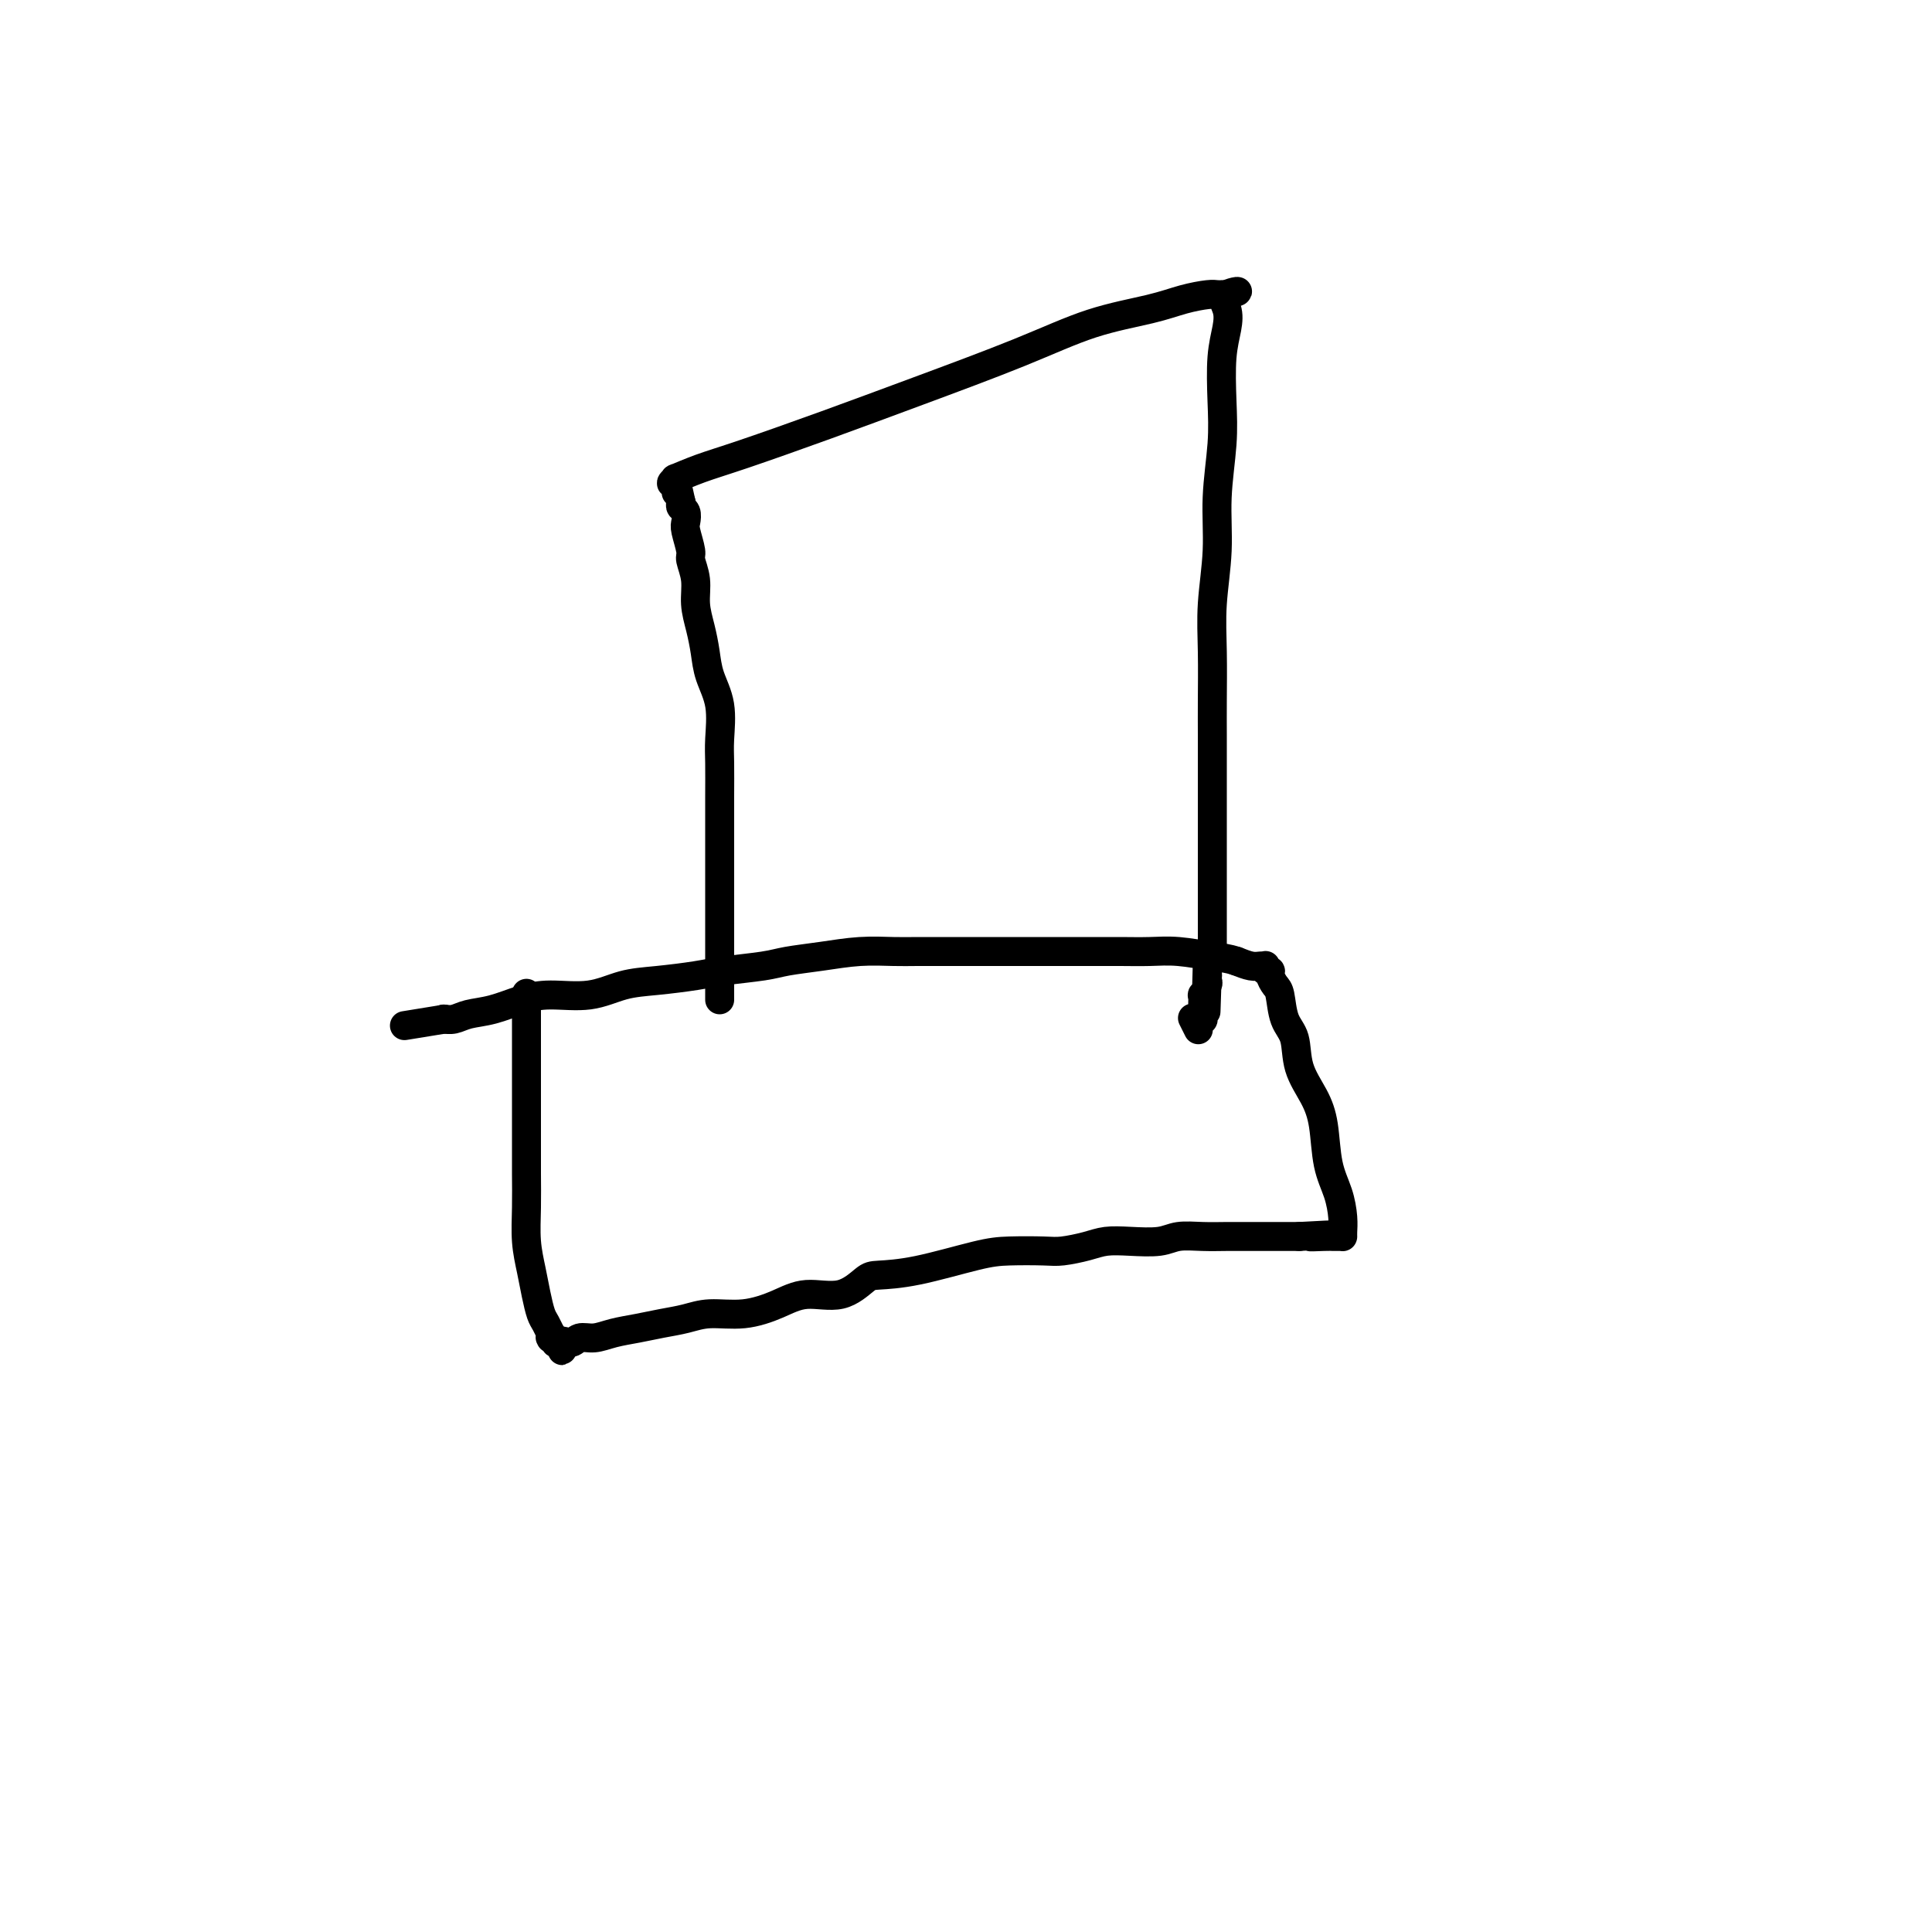
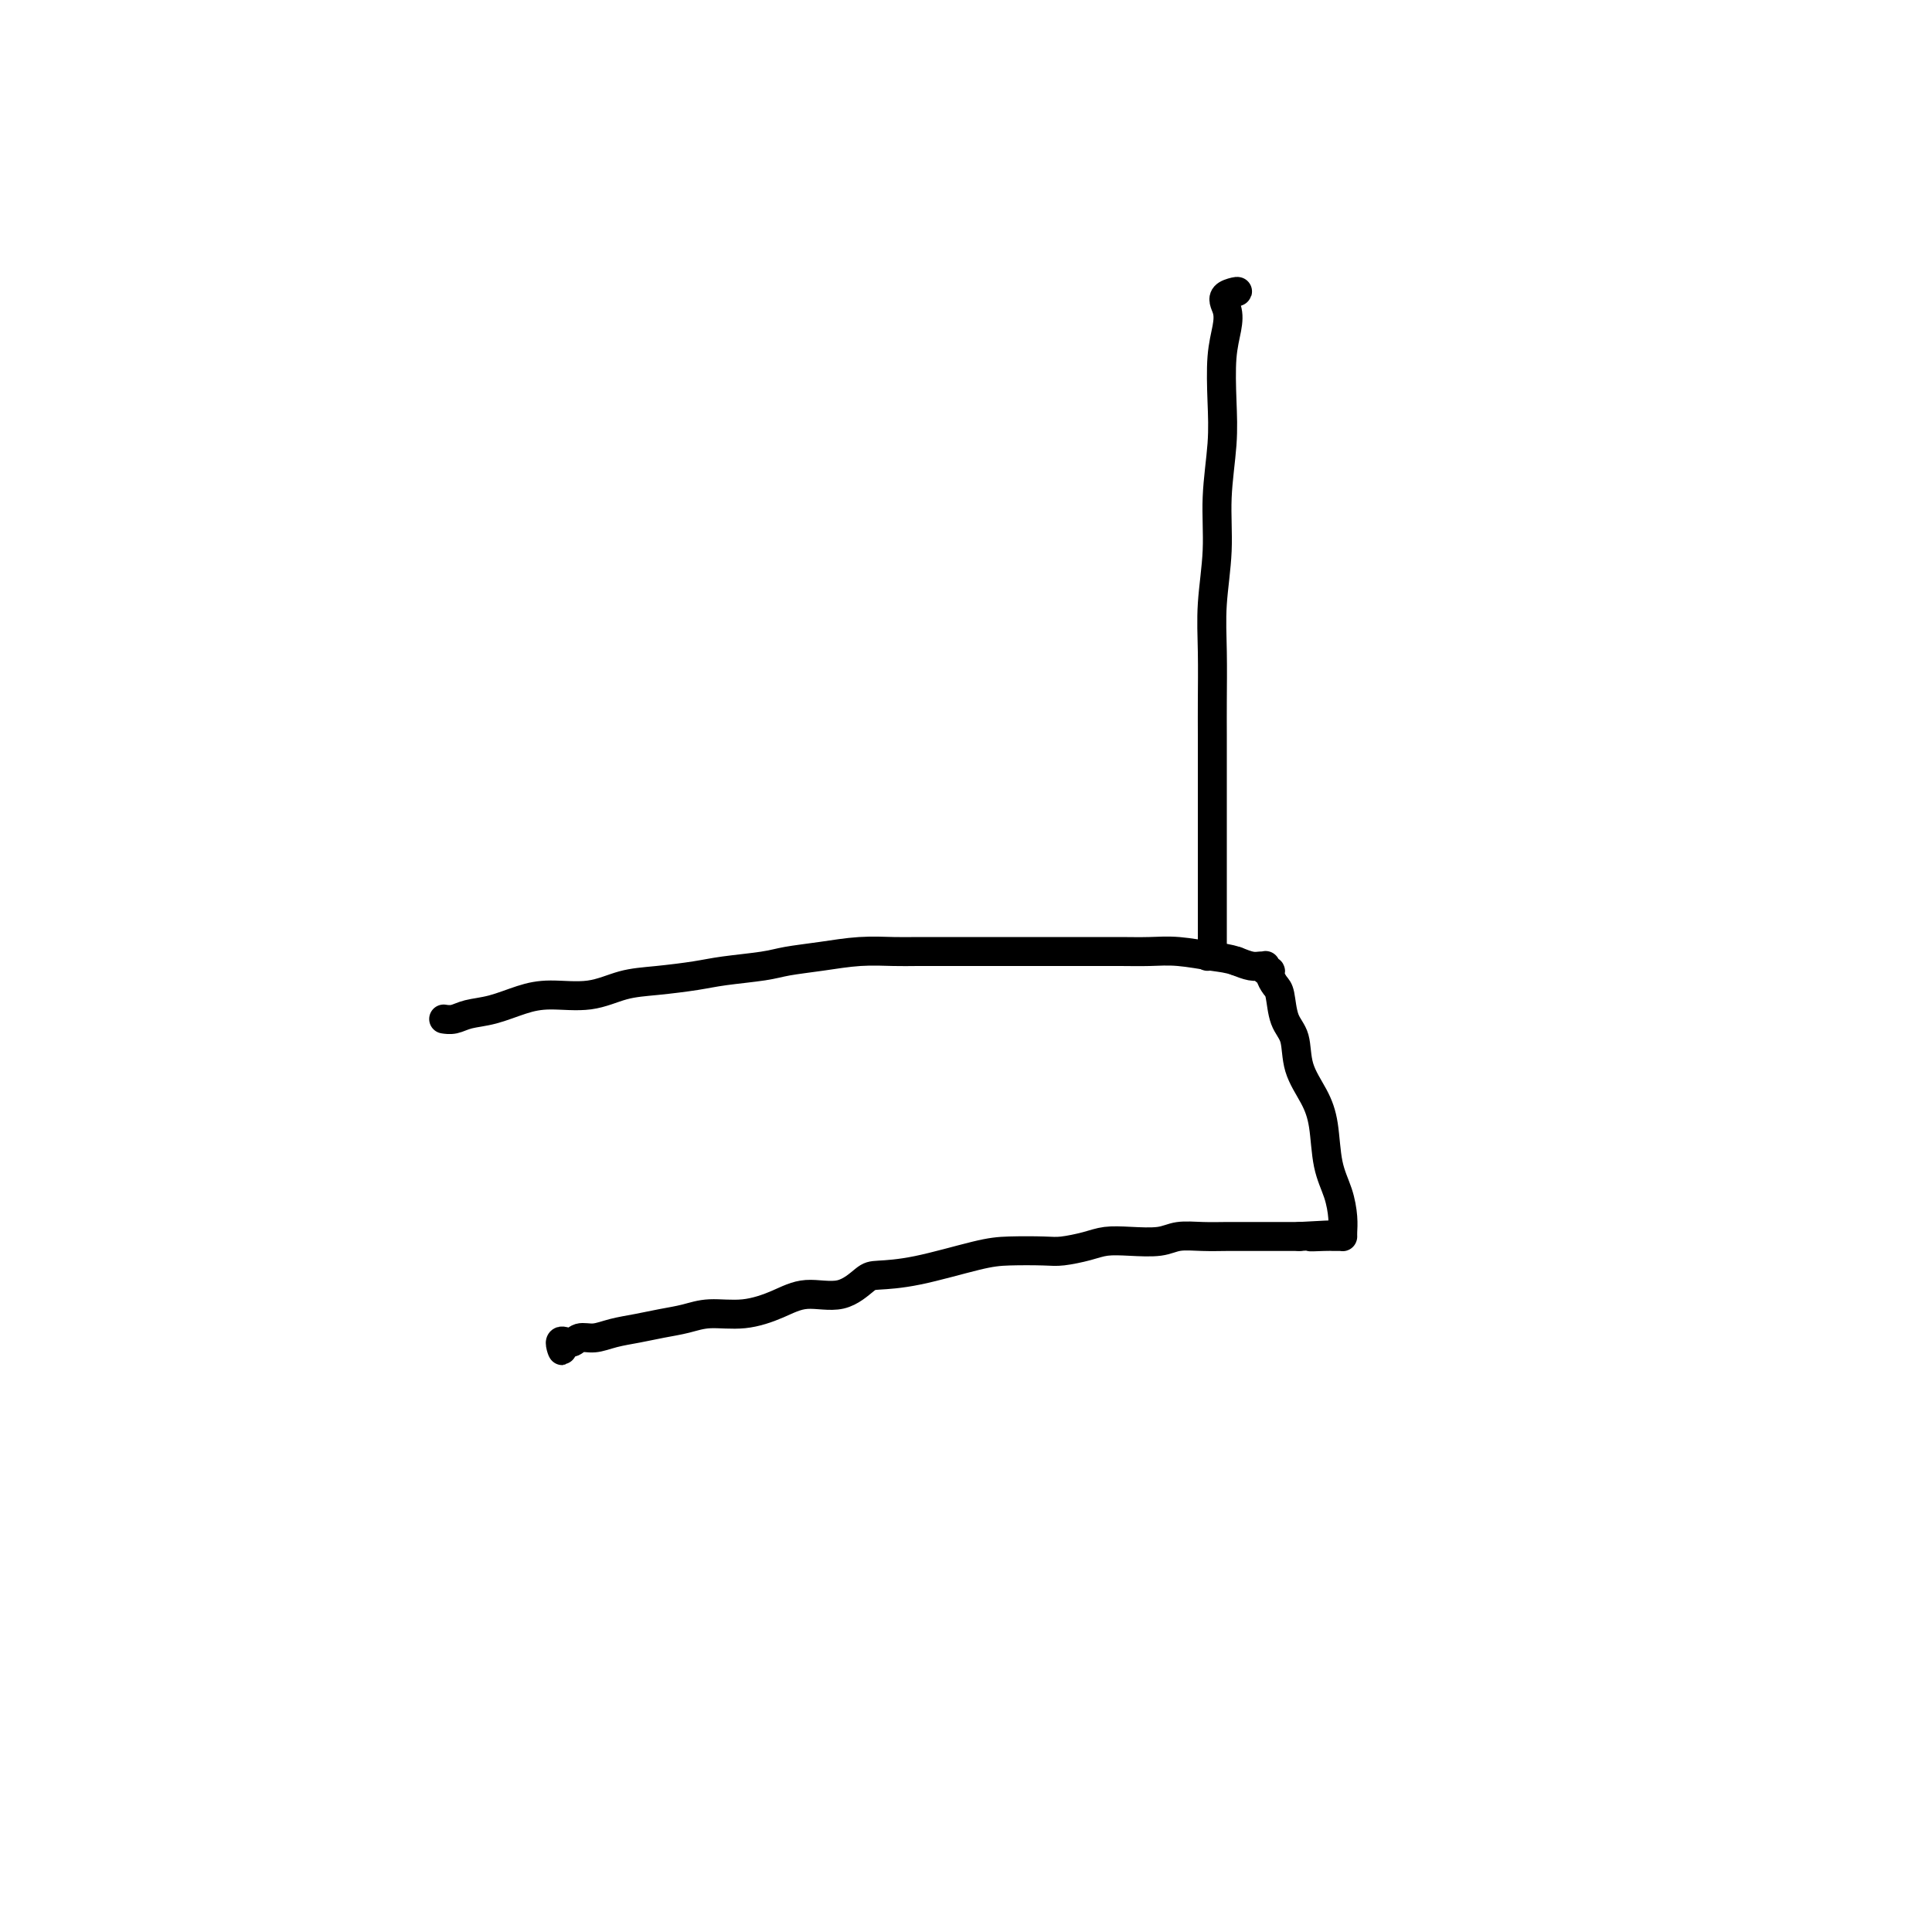
<svg xmlns="http://www.w3.org/2000/svg" viewBox="0 0 400 400" version="1.1">
  <g fill="none" stroke="#000000" stroke-width="6" stroke-linecap="round" stroke-linejoin="round">
-     <path d="M109,206c0.000,-0.306 0.000,-0.611 0,0c-0.000,0.611 -0.000,2.139 0,4c0.000,1.861 0.000,4.057 0,7c-0.000,2.943 -0.001,6.635 0,10c0.001,3.365 0.003,6.405 0,9c-0.003,2.595 -0.012,4.745 0,7c0.012,2.255 0.045,4.614 0,7c-0.045,2.386 -0.167,4.799 0,7c0.167,2.201 0.623,4.191 1,6c0.377,1.809 0.675,3.436 1,5c0.325,1.564 0.675,3.064 1,4c0.325,0.936 0.623,1.309 1,2c0.377,0.691 0.832,1.701 1,2c0.168,0.299 0.049,-0.112 0,0c-0.049,0.112 -0.028,0.748 0,1c0.028,0.252 0.063,0.120 0,0c-0.063,-0.120 -0.223,-0.228 0,0c0.223,0.228 0.829,0.792 1,1c0.171,0.208 -0.094,0.059 0,0c0.094,-0.059 0.547,-0.030 1,0" />
    <path d="M116,278c0.984,3.232 -0.055,0.810 0,0c0.055,-0.810 1.203,-0.010 2,0c0.797,0.010 1.244,-0.771 2,-1c0.756,-0.229 1.822,0.094 3,0c1.178,-0.094 2.469,-0.604 4,-1c1.531,-0.396 3.303,-0.679 5,-1c1.697,-0.321 3.320,-0.680 5,-1c1.680,-0.320 3.416,-0.602 5,-1c1.584,-0.398 3.017,-0.913 5,-1c1.983,-0.087 4.517,0.253 7,0c2.483,-0.253 4.916,-1.101 7,-2c2.084,-0.899 3.818,-1.850 6,-2c2.182,-0.150 4.813,0.499 7,0c2.187,-0.499 3.929,-2.148 5,-3c1.071,-0.852 1.469,-0.908 3,-1c1.531,-0.092 4.193,-0.220 8,-1c3.807,-0.780 8.759,-2.212 12,-3c3.241,-0.788 4.771,-0.933 7,-1c2.229,-0.067 5.157,-0.057 7,0c1.843,0.057 2.601,0.160 4,0c1.399,-0.160 3.440,-0.582 5,-1c1.560,-0.418 2.639,-0.830 4,-1c1.361,-0.170 3.003,-0.098 5,0c1.997,0.098 4.347,0.222 6,0c1.653,-0.222 2.609,-0.792 4,-1c1.391,-0.208 3.219,-0.056 5,0c1.781,0.056 3.516,0.015 5,0c1.484,-0.015 2.717,-0.004 4,0c1.283,0.004 2.615,0.001 4,0c1.385,-0.001 2.824,-0.000 4,0c1.176,0.000 2.088,0.000 3,0" />
    <path d="M269,256c10.952,-0.619 4.833,-0.166 3,0c-1.833,0.166 0.619,0.044 2,0c1.381,-0.044 1.691,-0.011 2,0c0.309,0.011 0.619,0.001 1,0c0.381,-0.001 0.835,0.006 1,0c0.165,-0.006 0.042,-0.027 0,0c-0.042,0.027 -0.004,0.100 0,0c0.004,-0.100 -0.026,-0.374 0,-1c0.026,-0.626 0.107,-1.604 0,-3c-0.107,-1.396 -0.404,-3.211 -1,-5c-0.596,-1.789 -1.493,-3.553 -2,-6c-0.507,-2.447 -0.626,-5.576 -1,-8c-0.374,-2.424 -1.003,-4.141 -2,-6c-0.997,-1.859 -2.361,-3.859 -3,-6c-0.639,-2.141 -0.554,-4.422 -1,-6c-0.446,-1.578 -1.425,-2.451 -2,-4c-0.575,-1.549 -0.746,-3.773 -1,-5c-0.254,-1.227 -0.590,-1.457 -1,-2c-0.410,-0.543 -0.895,-1.399 -1,-2c-0.105,-0.601 0.169,-0.945 0,-1c-0.169,-0.055 -0.780,0.181 -1,0c-0.220,-0.181 -0.050,-0.780 0,-1c0.050,-0.220 -0.020,-0.062 0,0c0.020,0.062 0.129,0.027 0,0c-0.129,-0.027 -0.496,-0.046 -1,0c-0.504,0.046 -1.144,0.156 -2,0c-0.856,-0.156 -1.928,-0.578 -3,-1" />
    <path d="M256,199c-1.868,-0.630 -3.037,-0.705 -5,-1c-1.963,-0.295 -4.718,-0.811 -7,-1c-2.282,-0.189 -4.089,-0.051 -6,0c-1.911,0.051 -3.924,0.014 -6,0c-2.076,-0.014 -4.215,-0.004 -7,0c-2.785,0.004 -6.215,0.001 -9,0c-2.785,-0.001 -4.924,-0.000 -7,0c-2.076,0.000 -4.089,-0.001 -6,0c-1.911,0.001 -3.719,0.003 -6,0c-2.281,-0.003 -5.033,-0.012 -7,0c-1.967,0.012 -3.148,0.045 -5,0c-1.852,-0.045 -4.375,-0.167 -7,0c-2.625,0.167 -5.353,0.622 -8,1c-2.647,0.378 -5.213,0.679 -7,1c-1.787,0.321 -2.794,0.662 -5,1c-2.206,0.338 -5.612,0.673 -8,1c-2.388,0.327 -3.758,0.647 -6,1c-2.242,0.353 -5.357,0.737 -8,1c-2.643,0.263 -4.814,0.403 -7,1c-2.186,0.597 -4.388,1.651 -7,2c-2.612,0.349 -5.634,-0.008 -8,0c-2.366,0.008 -4.078,0.380 -6,1c-1.922,0.620 -4.056,1.487 -6,2c-1.944,0.513 -3.698,0.673 -5,1c-1.302,0.327 -2.153,0.819 -3,1c-0.847,0.181 -1.690,0.049 -2,0c-0.310,-0.049 -0.089,-0.014 0,0c0.089,0.014 0.044,0.007 0,0" />
-     <path d="M92,211c-14.333,2.333 -7.167,1.167 0,0" />
-     <path d="M149,207c-0.000,-0.414 -0.000,-0.827 0,-1c0.000,-0.173 0.000,-0.105 0,-1c-0.000,-0.895 -0.000,-2.754 0,-5c0.000,-2.246 0.000,-4.880 0,-8c-0.000,-3.120 -0.001,-6.726 0,-10c0.001,-3.274 0.002,-6.215 0,-9c-0.002,-2.785 -0.007,-5.412 0,-8c0.007,-2.588 0.027,-5.135 0,-7c-0.027,-1.865 -0.101,-3.047 0,-5c0.101,-1.953 0.377,-4.678 0,-7c-0.377,-2.322 -1.406,-4.241 -2,-6c-0.594,-1.759 -0.752,-3.357 -1,-5c-0.248,-1.643 -0.587,-3.330 -1,-5c-0.413,-1.670 -0.899,-3.323 -1,-5c-0.101,-1.677 0.183,-3.380 0,-5c-0.183,-1.620 -0.833,-3.159 -1,-4c-0.167,-0.841 0.148,-0.985 0,-2c-0.148,-1.015 -0.758,-2.902 -1,-4c-0.242,-1.098 -0.116,-1.408 0,-2c0.116,-0.592 0.224,-1.467 0,-2c-0.224,-0.533 -0.778,-0.724 -1,-1c-0.222,-0.276 -0.111,-0.638 0,-1" />
-     <path d="M141,104c-1.464,-6.885 -1.123,-3.099 -1,-2c0.123,1.099 0.028,-0.489 0,-1c-0.028,-0.511 0.011,0.055 0,0c-0.011,-0.055 -0.073,-0.731 0,-1c0.073,-0.269 0.282,-0.130 0,0c-0.282,0.130 -1.053,0.253 -1,0c0.053,-0.253 0.932,-0.880 1,-1c0.068,-0.120 -0.675,0.267 0,0c0.675,-0.267 2.769,-1.189 5,-2c2.231,-0.811 4.601,-1.512 9,-3c4.399,-1.488 10.829,-3.764 17,-6c6.171,-2.236 12.085,-4.434 19,-7c6.915,-2.566 14.833,-5.500 21,-8c6.167,-2.500 10.583,-4.565 15,-6c4.417,-1.435 8.834,-2.241 12,-3c3.166,-0.759 5.082,-1.471 7,-2c1.918,-0.529 3.837,-0.874 5,-1c1.163,-0.126 1.569,-0.034 2,0c0.431,0.034 0.885,0.009 1,0c0.115,-0.009 -0.110,-0.003 0,0c0.110,0.003 0.555,0.001 1,0" />
    <path d="M254,61c4.336,-1.063 1.176,-0.720 0,0c-1.176,0.720 -0.366,1.818 0,3c0.366,1.182 0.290,2.447 0,4c-0.290,1.553 -0.795,3.394 -1,6c-0.205,2.606 -0.111,5.978 0,9c0.111,3.022 0.240,5.693 0,9c-0.240,3.307 -0.849,7.251 -1,11c-0.151,3.749 0.156,7.305 0,11c-0.156,3.695 -0.774,7.530 -1,11c-0.226,3.470 -0.061,6.577 0,10c0.061,3.423 0.016,7.162 0,10c-0.016,2.838 -0.004,4.773 0,7c0.004,2.227 0.001,4.745 0,7c-0.001,2.255 -0.000,4.245 0,6c0.000,1.755 0.000,3.274 0,5c-0.000,1.726 -0.000,3.660 0,5c0.000,1.340 0.000,2.087 0,3c-0.000,0.913 -0.000,1.992 0,3c0.000,1.008 0.000,1.944 0,3c-0.000,1.056 0.000,2.234 0,3c-0.000,0.766 -0.000,1.122 0,2c0.000,0.878 0.000,2.278 0,3c-0.000,0.722 -0.000,0.767 0,1c0.000,0.233 0.000,0.655 0,1c-0.000,0.345 -0.000,0.615 0,1c0.000,0.385 0.001,0.887 0,1c-0.001,0.113 -0.003,-0.163 0,0c0.003,0.163 0.011,0.765 0,1c-0.011,0.235 -0.041,0.102 0,0c0.041,-0.102 0.155,-0.172 0,0c-0.155,0.172 -0.577,0.586 -1,1" />
-     <path d="M250,198c-0.619,21.604 -0.166,7.113 0,2c0.166,-5.113 0.046,-0.846 0,1c-0.046,1.846 -0.016,1.273 0,1c0.016,-0.273 0.018,-0.247 0,0c-0.018,0.247 -0.057,0.714 0,1c0.057,0.286 0.212,0.390 0,1c-0.212,0.610 -0.789,1.726 -1,2c-0.211,0.274 -0.056,-0.295 0,0c0.056,0.295 0.011,1.455 0,2c-0.011,0.545 0.011,0.475 0,1c-0.011,0.525 -0.056,1.643 0,2c0.056,0.357 0.211,-0.048 0,0c-0.211,0.048 -0.789,0.549 -1,1c-0.211,0.451 -0.057,0.852 0,1c0.057,0.148 0.016,0.042 0,0c-0.016,-0.042 -0.008,-0.019 0,0c0.008,0.019 0.016,0.033 0,0c-0.016,-0.033 -0.056,-0.112 0,0c0.056,0.112 0.207,0.415 0,0c-0.207,-0.415 -0.774,-1.547 -1,-2c-0.226,-0.453 -0.113,-0.226 0,0" />
  </g>
</svg>